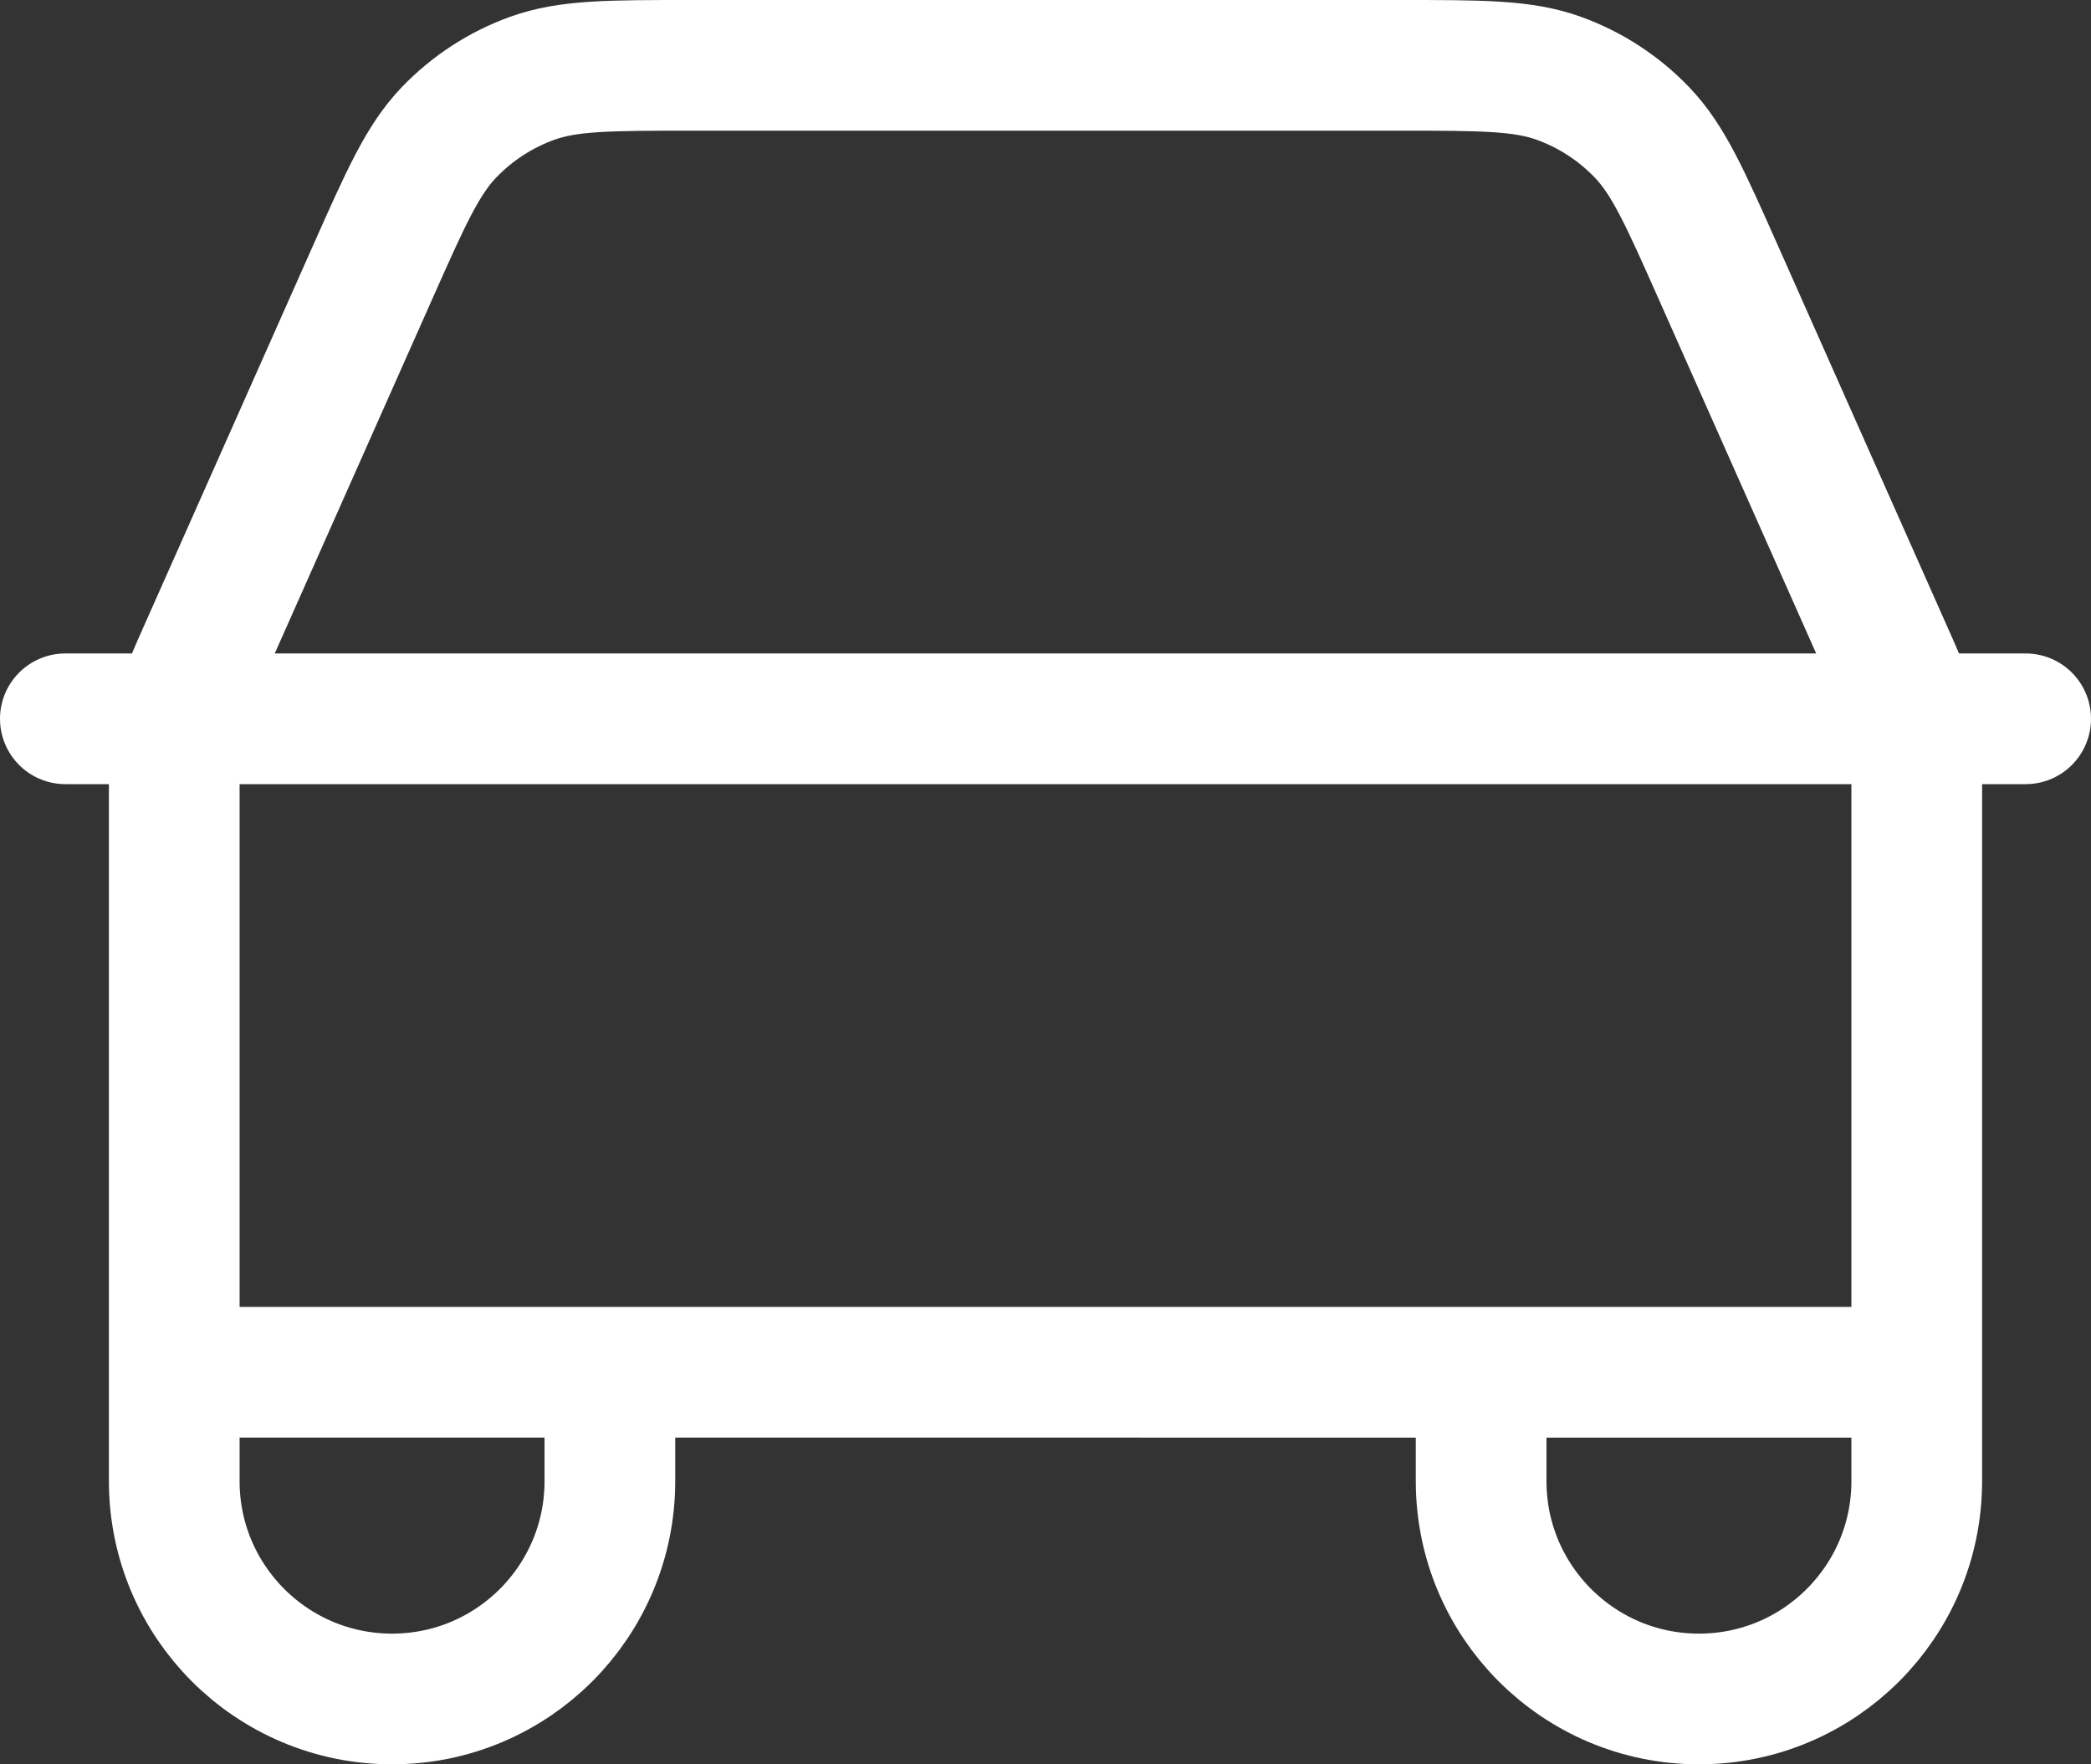
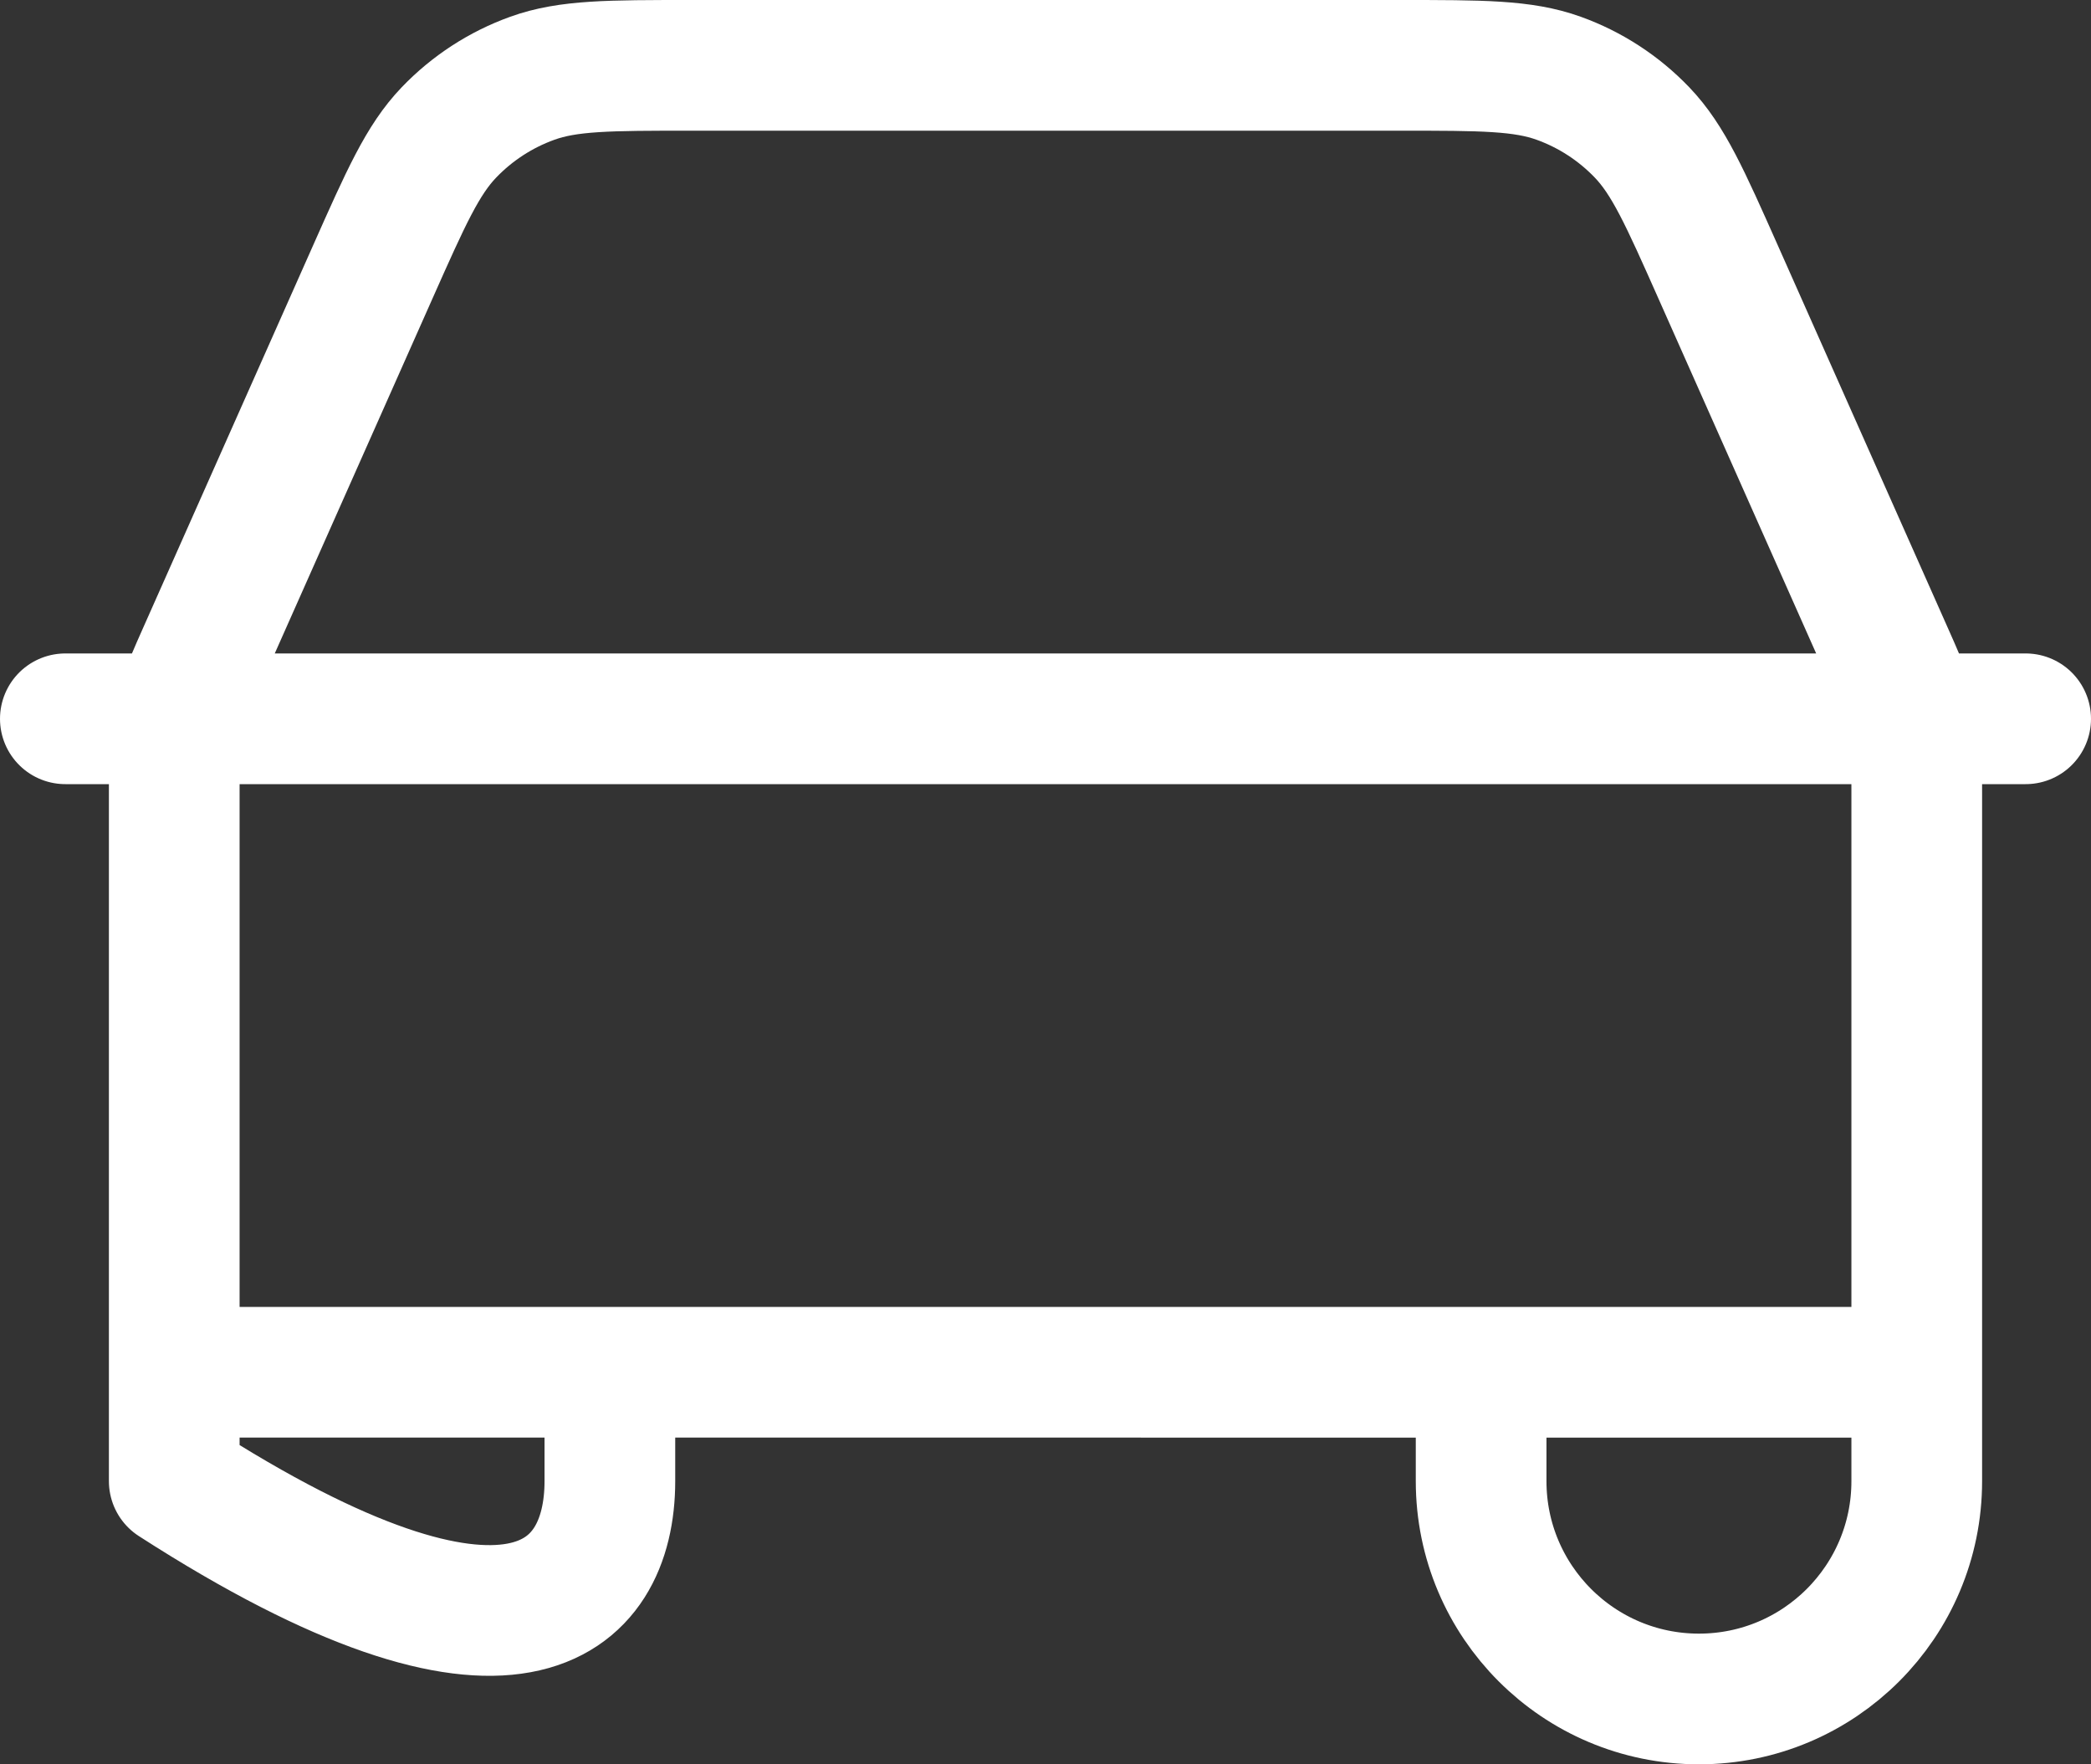
<svg xmlns="http://www.w3.org/2000/svg" width="96" height="81" viewBox="0 0 96 81" fill="none">
  <rect x="0" y="0" width="96" height="81" fill="#333333" stroke="none" />
-   <path d="M3 33H8.227M8.227 33H87.772M8.227 33C8.283 32.743 8.349 32.488 8.425 32.236C8.606 31.634 8.862 31.056 9.377 29.898L17.108 12.502C18.637 9.063 19.402 7.342 20.61 6.081C21.678 4.967 22.988 4.115 24.441 3.592C26.083 3 27.967 3 31.73 3H64.268C68.031 3 69.916 3 71.559 3.592C73.012 4.115 74.32 4.967 75.388 6.081C76.595 7.342 77.359 9.061 78.885 12.495L86.648 29.961C87.144 31.077 87.397 31.645 87.575 32.236C87.65 32.488 87.716 32.743 87.772 33M8.227 33C8.165 33.288 8.116 33.579 8.079 33.872C8 34.495 8 35.129 8 36.396V63M87.772 33H93M87.772 33C87.835 33.288 87.885 33.579 87.922 33.872C88 34.491 88 35.121 88 36.373V63.001M8 63H28M8 63V68C8 73.523 12.477 78 18 78C23.523 78 28 73.523 28 68V63M88 63.001H68M88 63.001V68C88 73.523 83.523 78 78 78C72.477 78 68 73.523 68 68V63.001M68 63.001L28 63" stroke="white" stroke-width="6" stroke-linecap="round" stroke-linejoin="round" />
+   <path d="M3 33H8.227M8.227 33H87.772M8.227 33C8.283 32.743 8.349 32.488 8.425 32.236C8.606 31.634 8.862 31.056 9.377 29.898L17.108 12.502C18.637 9.063 19.402 7.342 20.61 6.081C21.678 4.967 22.988 4.115 24.441 3.592C26.083 3 27.967 3 31.73 3H64.268C68.031 3 69.916 3 71.559 3.592C73.012 4.115 74.32 4.967 75.388 6.081C76.595 7.342 77.359 9.061 78.885 12.495L86.648 29.961C87.144 31.077 87.397 31.645 87.575 32.236C87.65 32.488 87.716 32.743 87.772 33M8.227 33C8.165 33.288 8.116 33.579 8.079 33.872C8 34.495 8 35.129 8 36.396V63M87.772 33H93M87.772 33C87.835 33.288 87.885 33.579 87.922 33.872C88 34.491 88 35.121 88 36.373V63.001M8 63H28M8 63V68C23.523 78 28 73.523 28 68V63M88 63.001H68M88 63.001V68C88 73.523 83.523 78 78 78C72.477 78 68 73.523 68 68V63.001M68 63.001L28 63" stroke="white" stroke-width="6" stroke-linecap="round" stroke-linejoin="round" />
</svg>